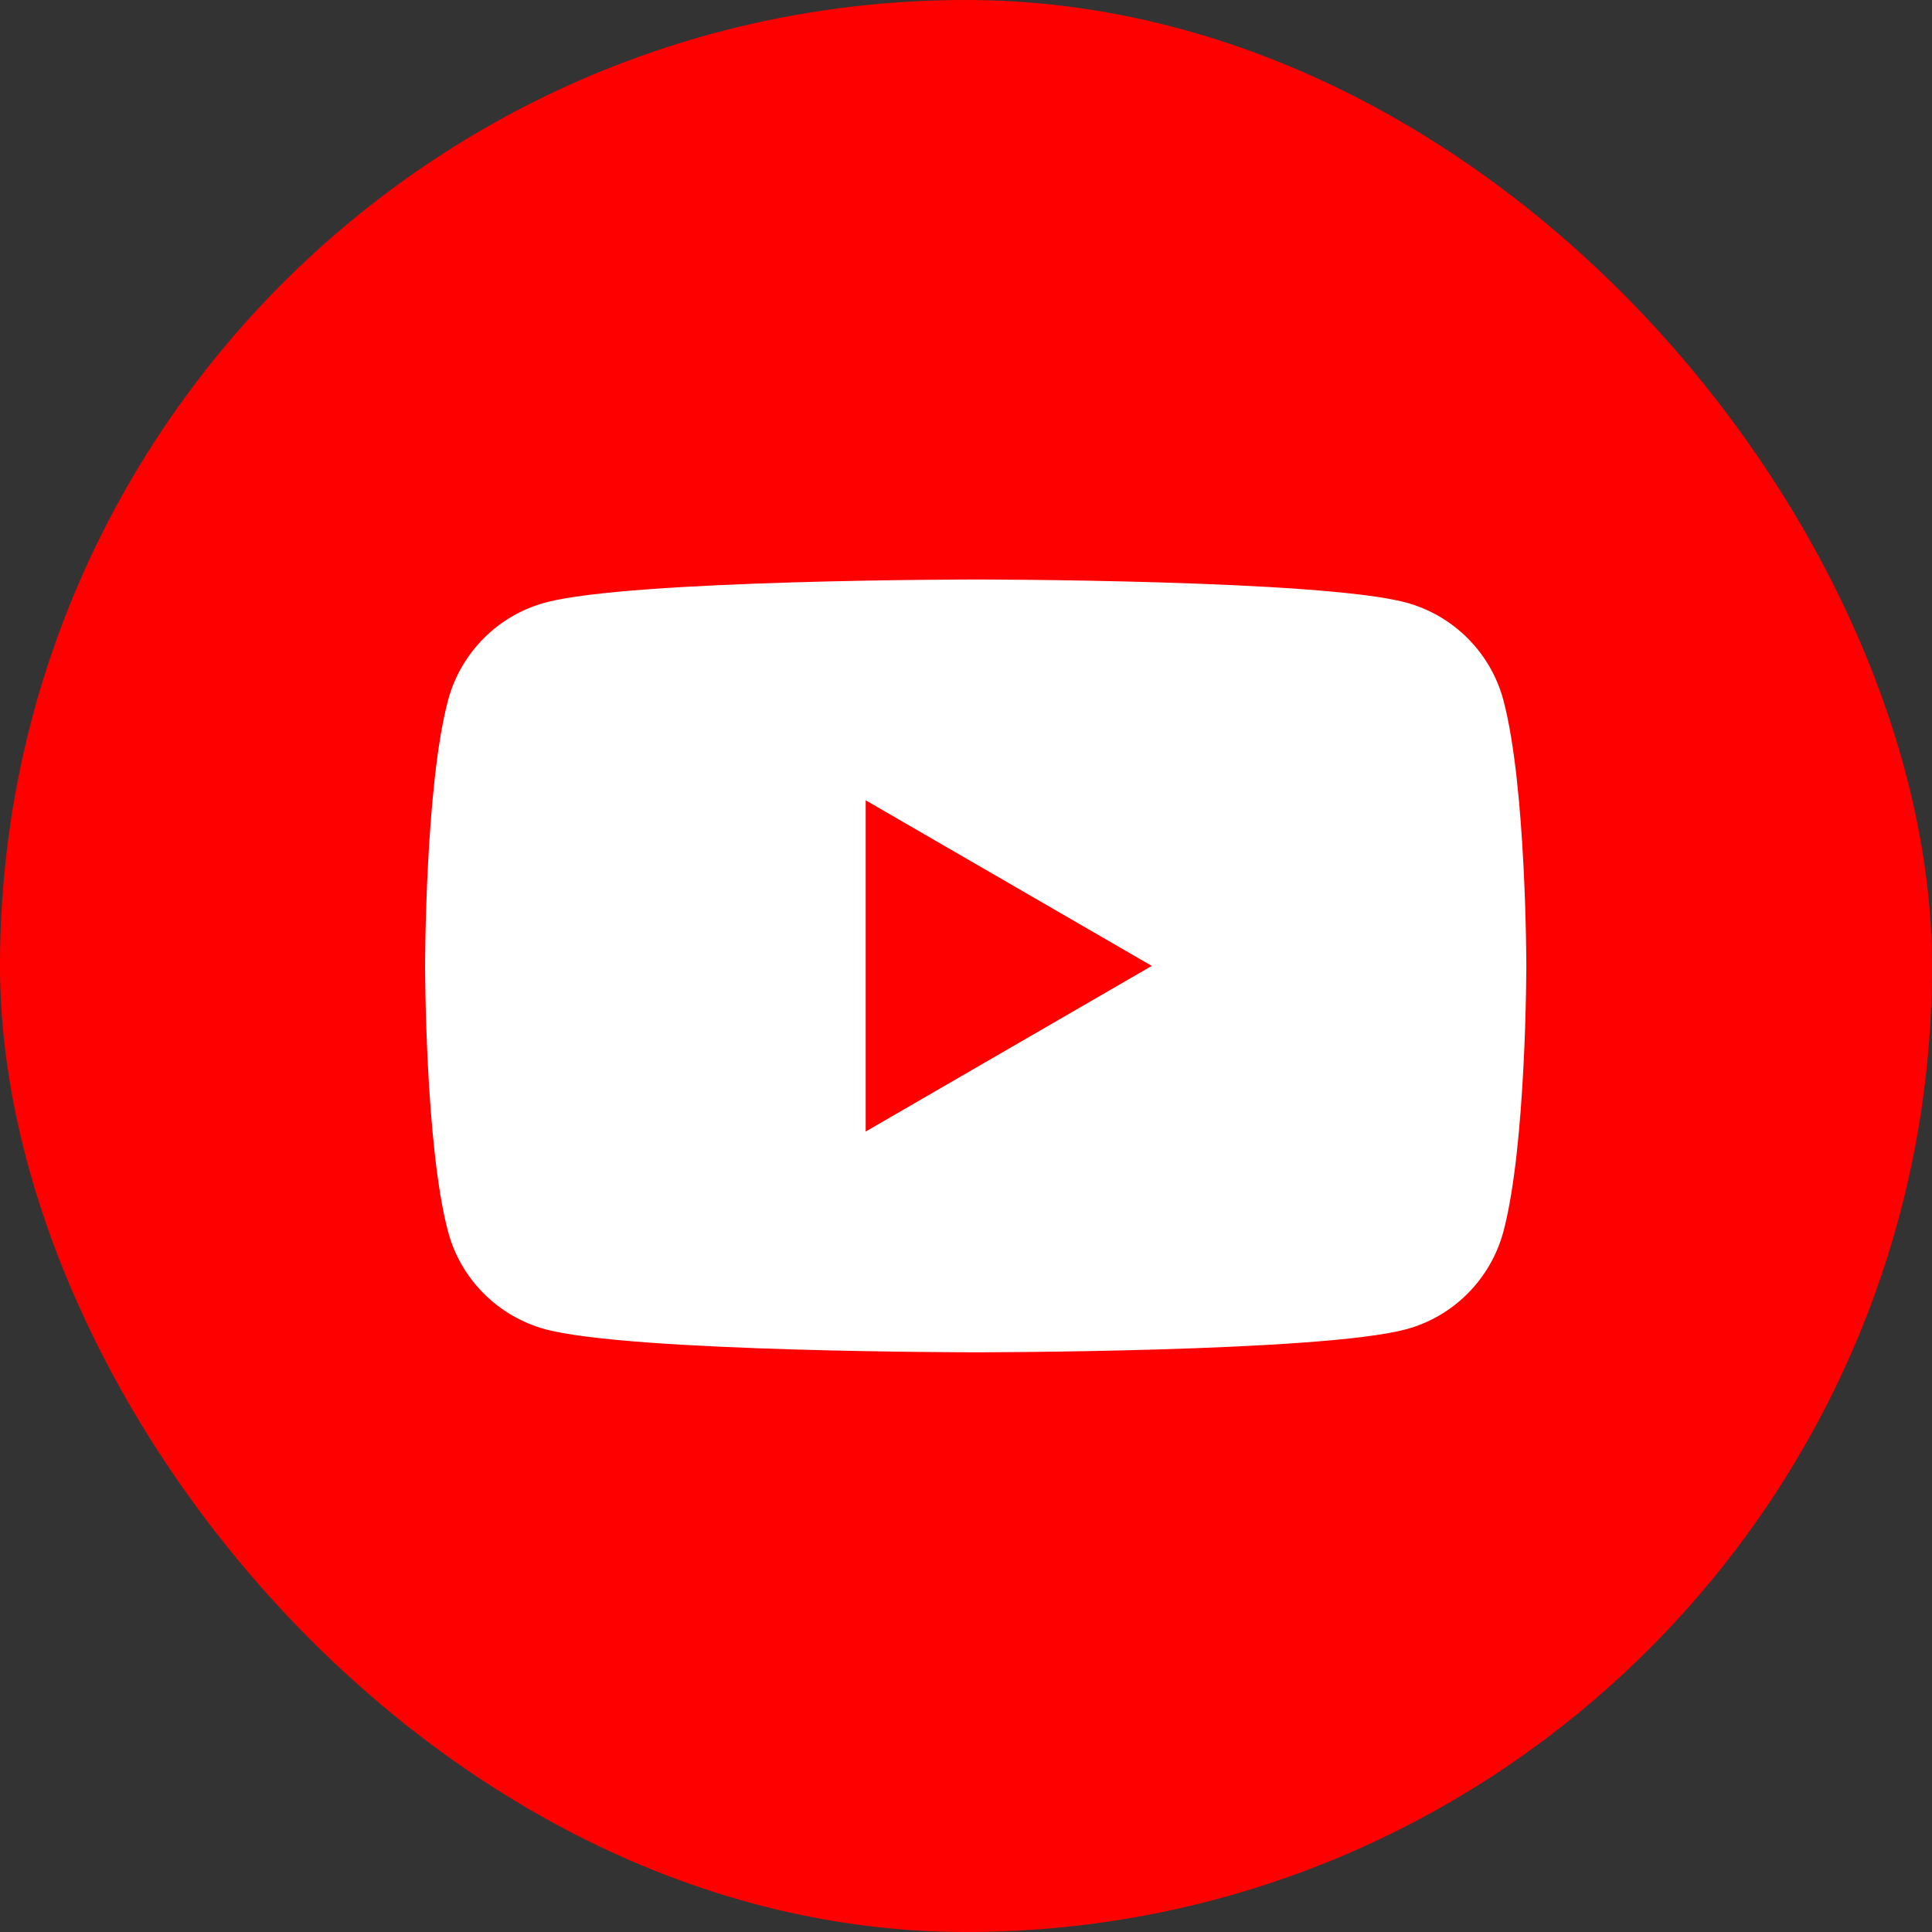
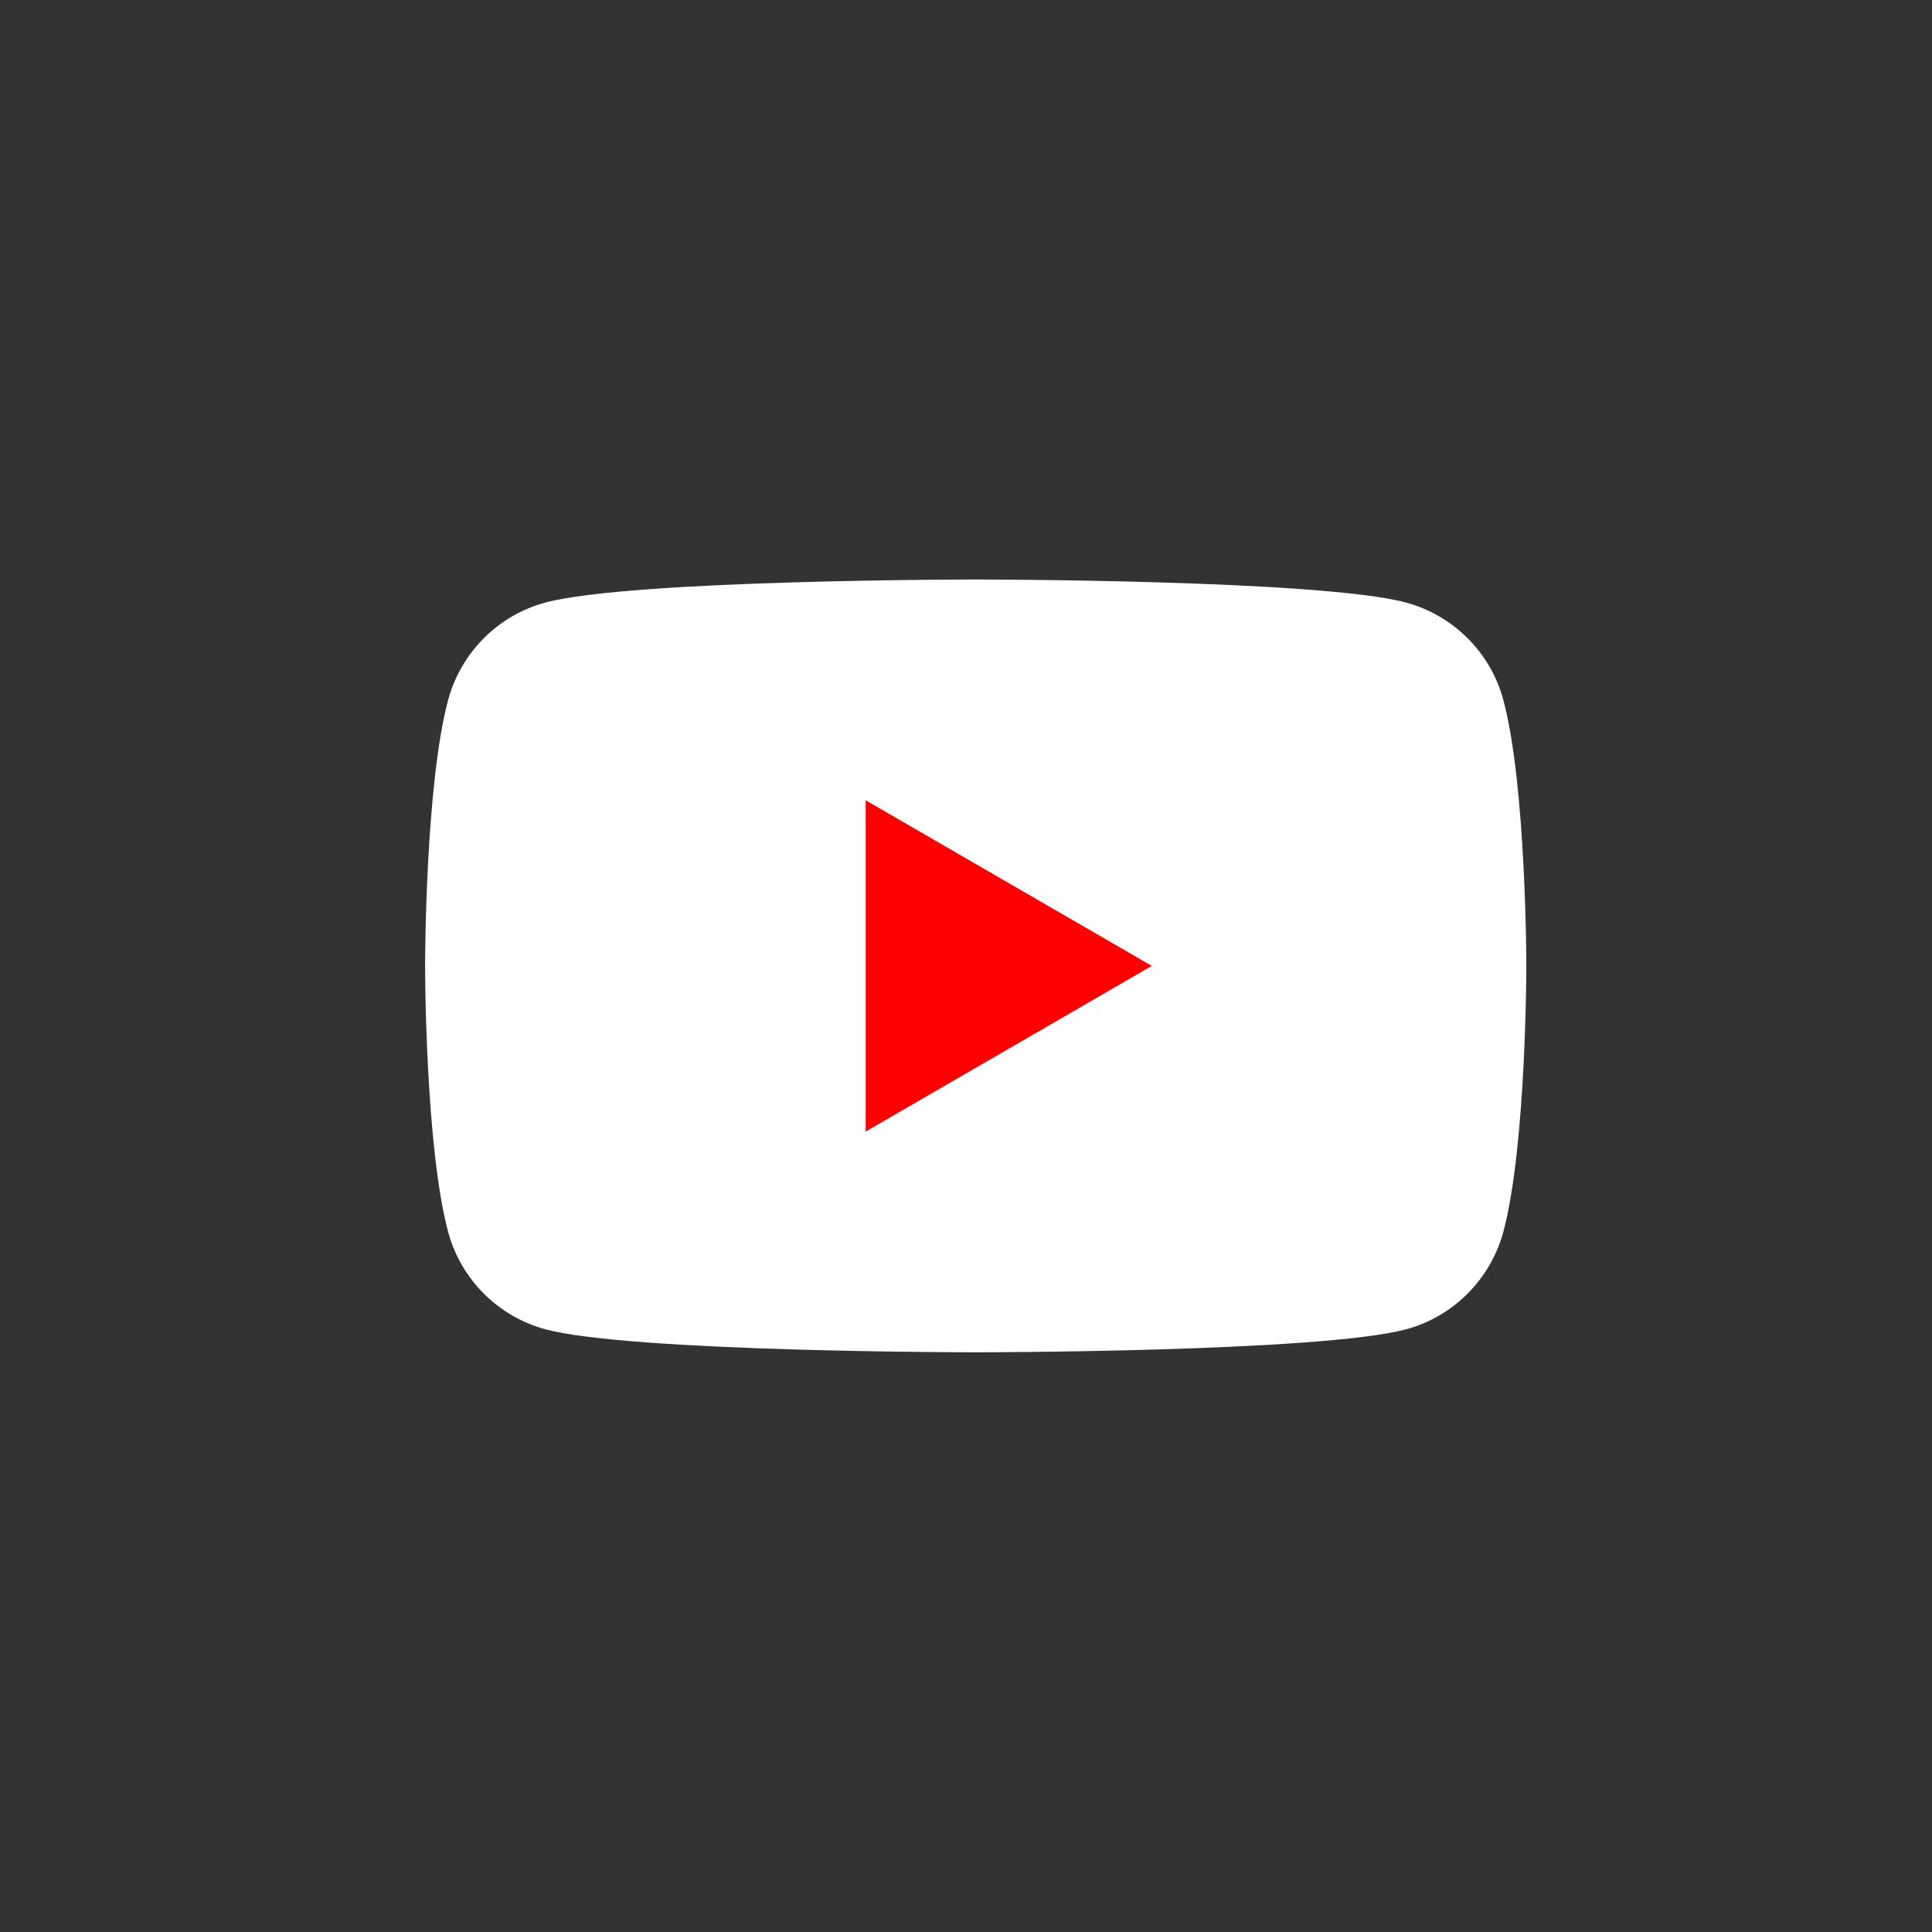
<svg xmlns="http://www.w3.org/2000/svg" width="38" height="38" viewBox="0 0 38 38" fill="none">
  <rect x="0" y="0" width="38" height="38" fill="#333333" stroke="none" />
-   <rect width="38" height="38" rx="19" fill="#FF0000" />
  <path d="M29.57 13.772C29.322 12.839 28.588 12.103 27.654 11.851C25.966 11.398 19.191 11.398 19.191 11.398C19.191 11.398 12.42 11.398 10.729 11.851C9.798 12.1 9.064 12.835 8.813 13.772C8.361 15.464 8.361 18.998 8.361 18.998C8.361 18.998 8.361 22.532 8.813 24.225C9.061 25.158 9.795 25.894 10.729 26.146C12.42 26.598 19.191 26.598 19.191 26.598C19.191 26.598 25.966 26.598 27.654 26.146C28.584 25.897 29.318 25.161 29.57 24.225C30.021 22.532 30.021 18.998 30.021 18.998C30.021 18.998 30.021 15.464 29.57 13.772Z" fill="white" />
  <path d="M17.027 22.256L22.654 18.998L17.027 15.741V22.256Z" fill="#FF0000" />
</svg>